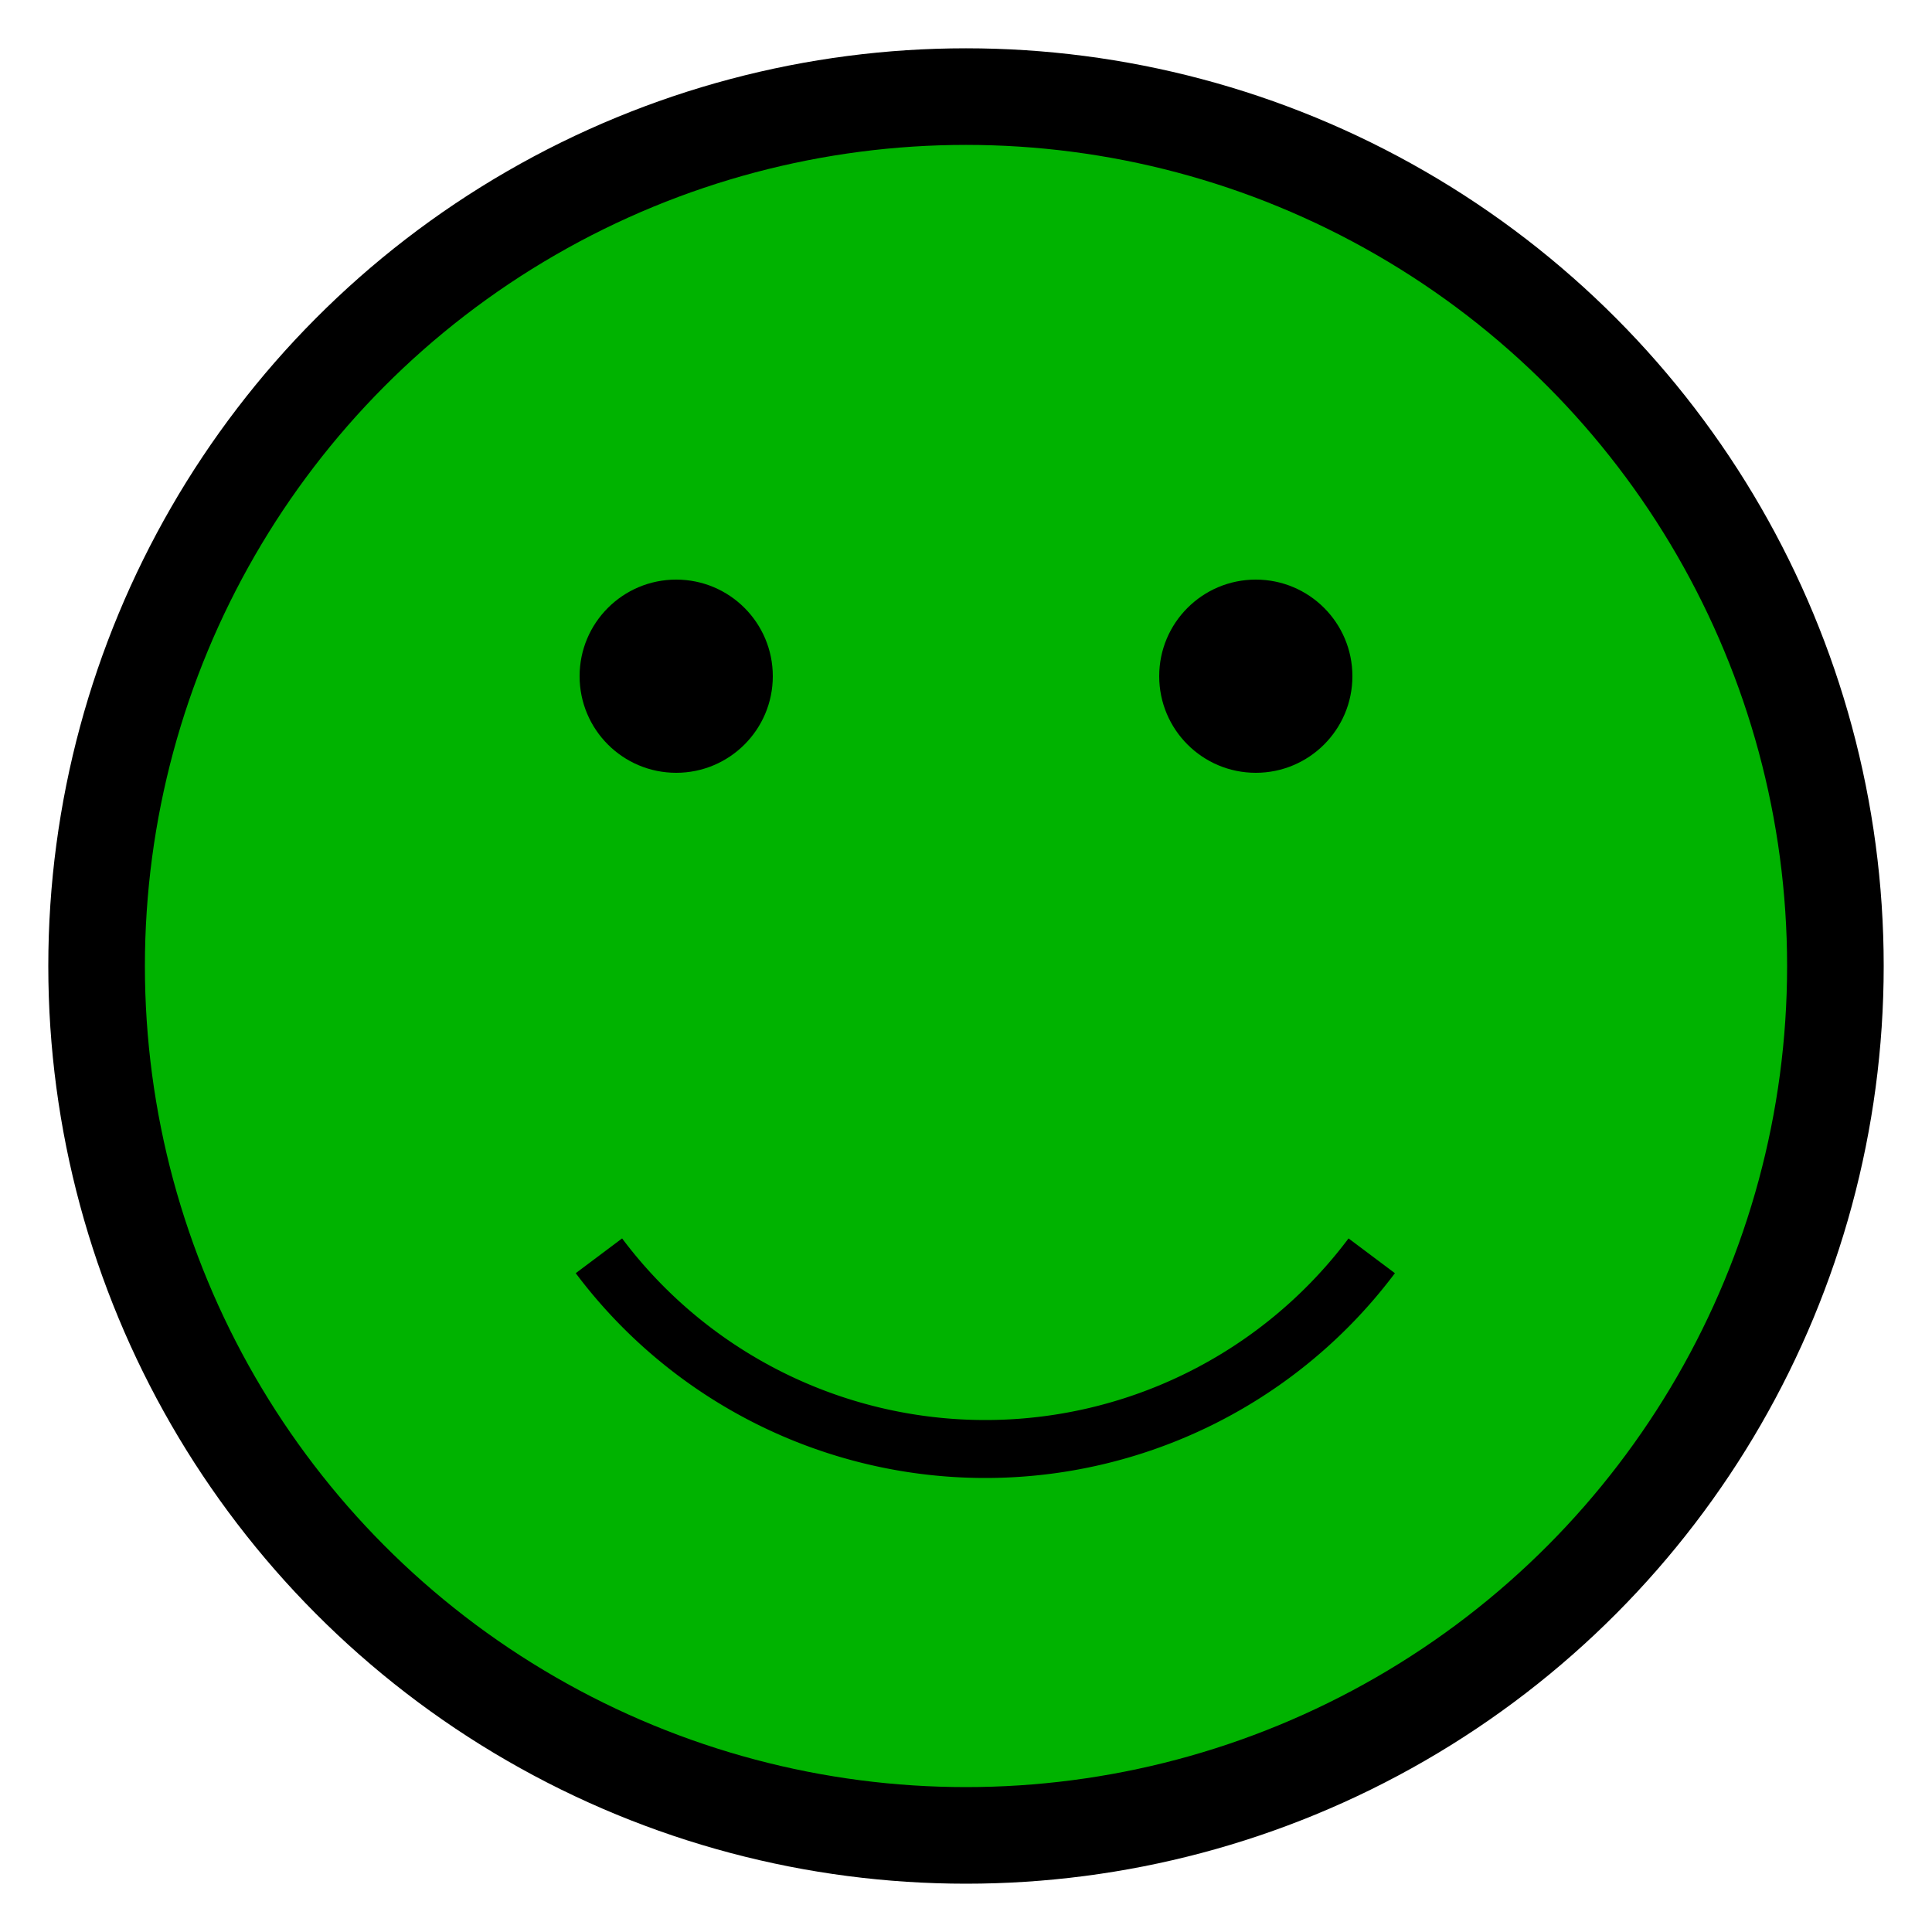
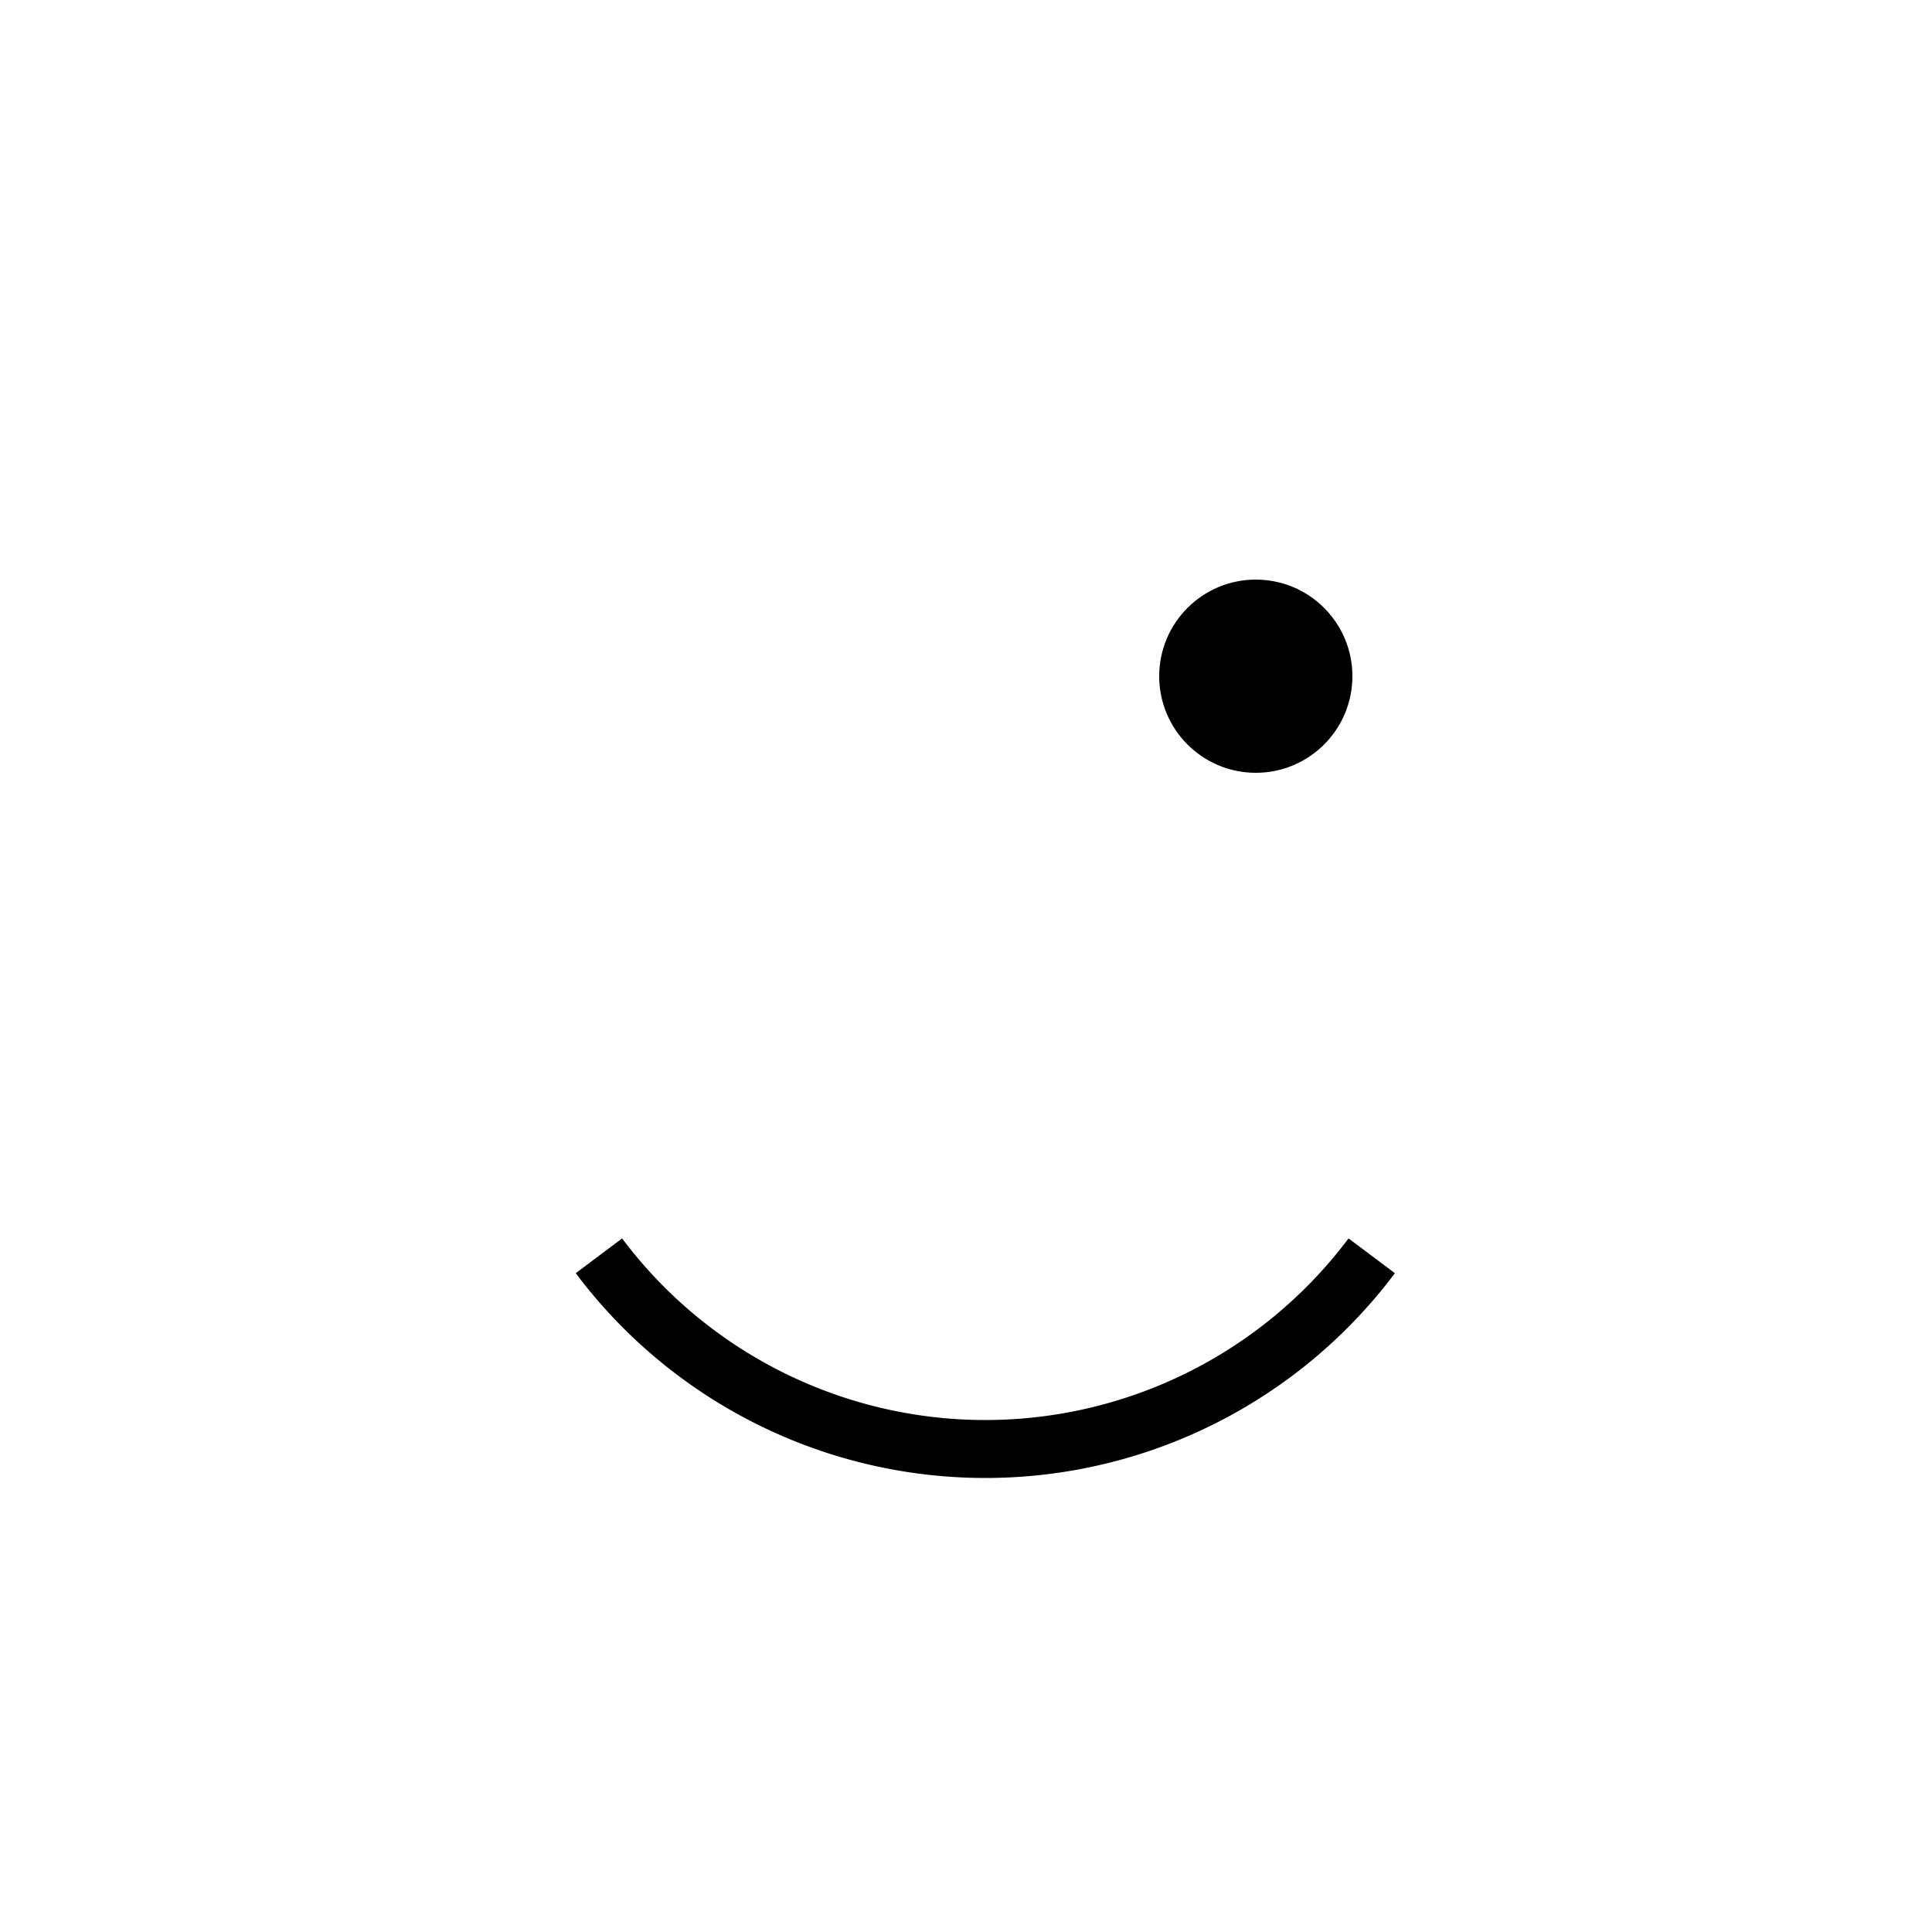
<svg xmlns="http://www.w3.org/2000/svg" viewBox="0 0 100 100">
  <style>#circle { fill: #00b300; } }</style>
-   <circle id="circle" r="45" cx="50" cy="50" fill="none" stroke="black" stroke-width="5" />
-   <circle r="5" cx="35" cy="35" fill="black" />
  <circle r="5" cx="65" cy="35" fill="black" />
  <path d="M 31,65 a25,25 0 0,0 40,0" style="fill:none;stroke-width:3;stroke:black;" />
</svg>